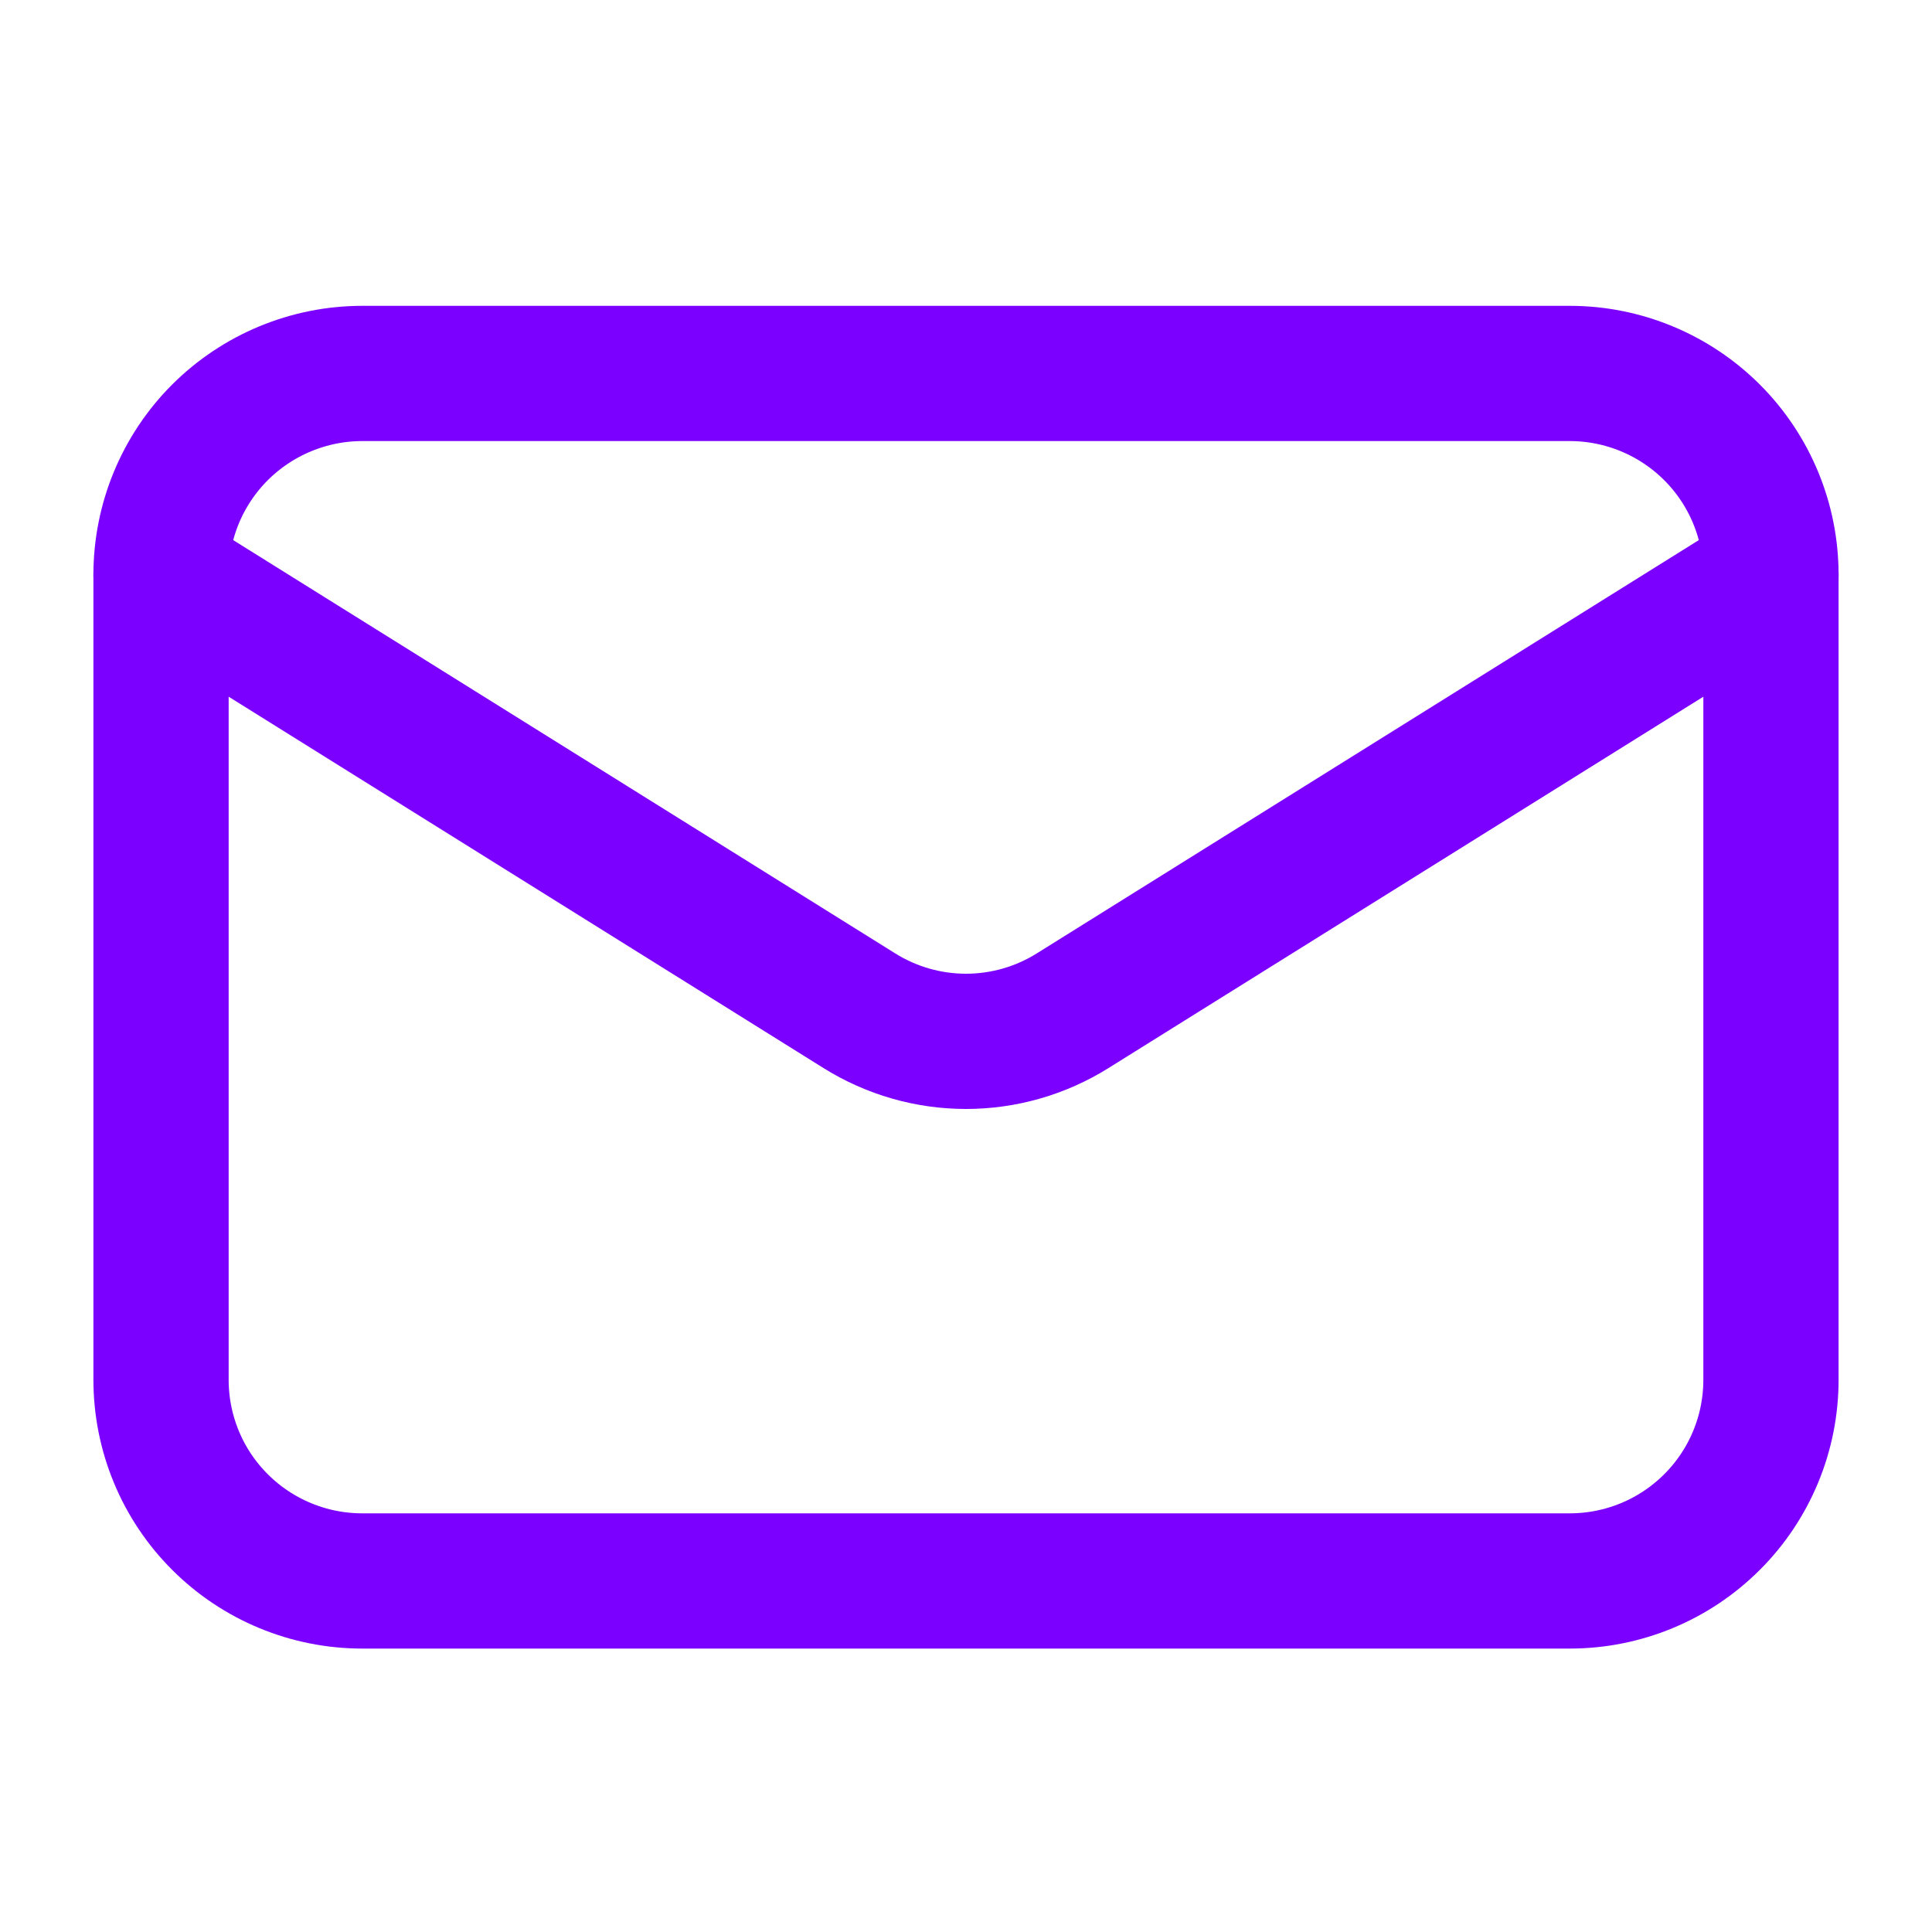
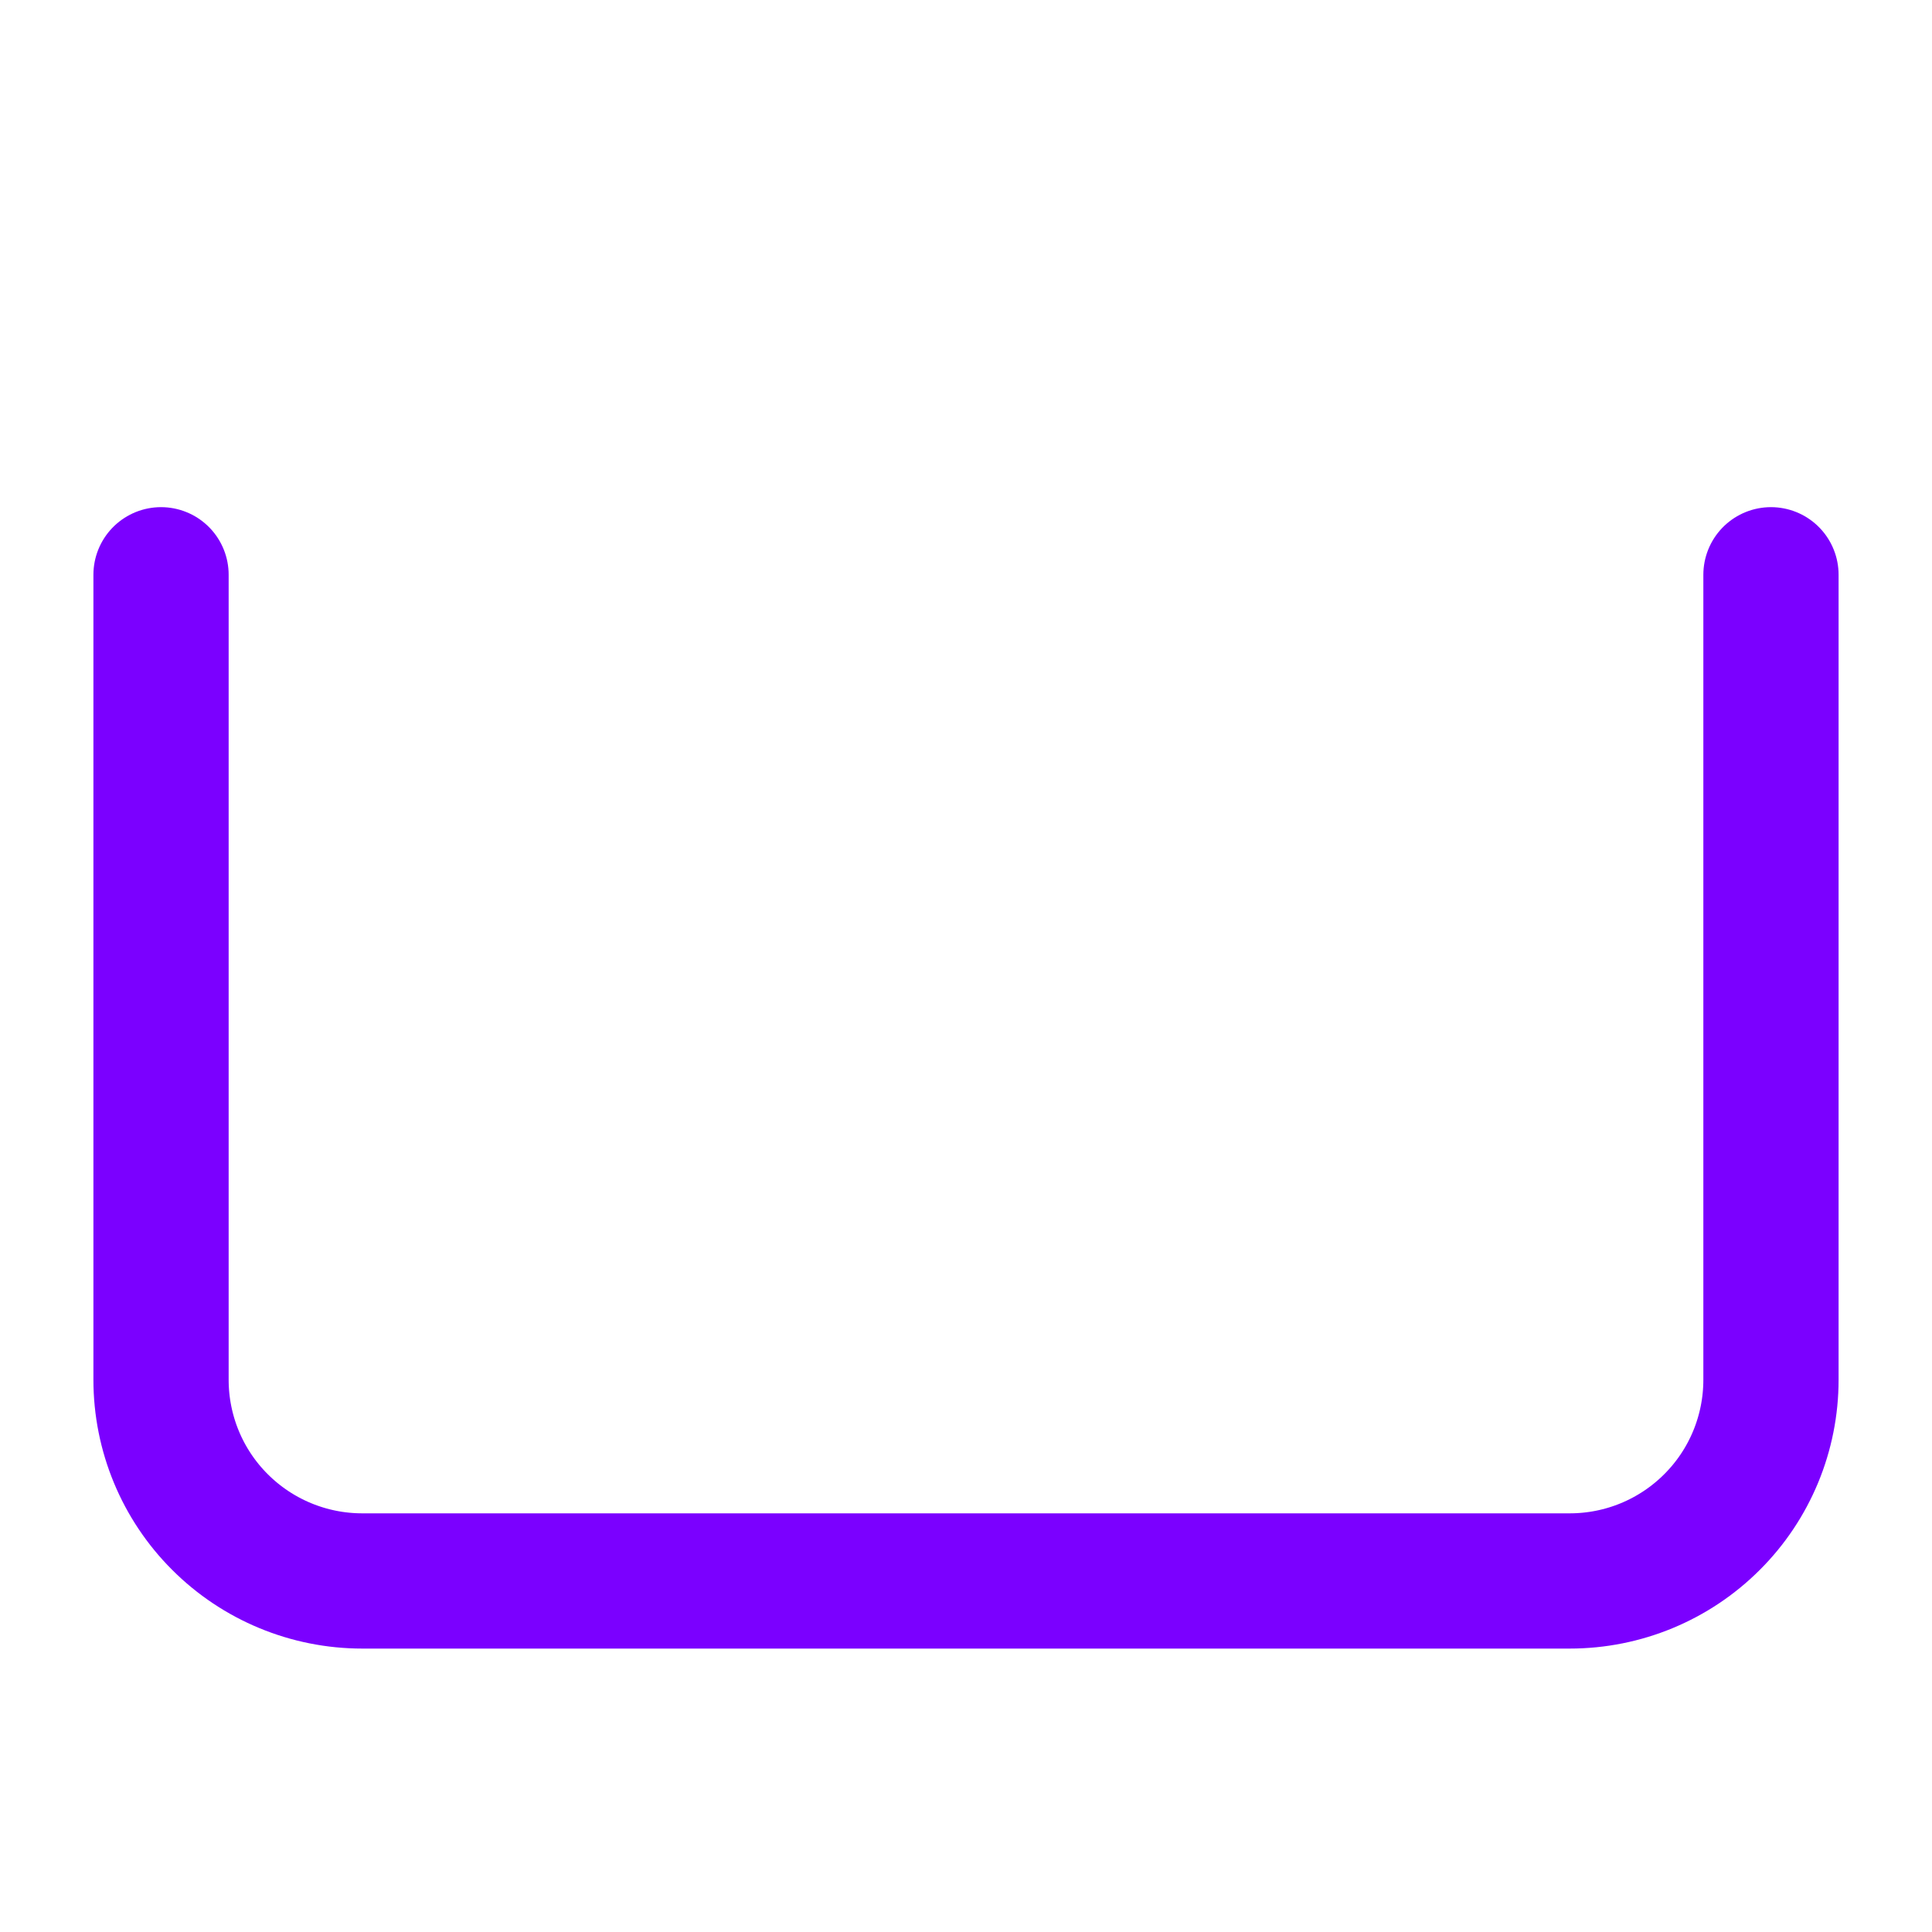
<svg xmlns="http://www.w3.org/2000/svg" width="20" height="20" viewBox="0 0 20 20" fill="none">
  <path d="M18.333 5.95V14.283C18.333 14.836 18.114 15.366 17.723 15.756C17.332 16.147 16.803 16.366 16.25 16.366H3.75C3.198 16.366 2.668 16.147 2.277 15.756C1.886 15.366 1.667 14.836 1.667 14.283V5.95" stroke="#7B00FF" stroke-width="1.4" stroke-linecap="round" stroke-linejoin="round" />
-   <path d="M18.333 5.95C18.333 5.397 18.114 4.867 17.723 4.476C17.332 4.086 16.803 3.866 16.25 3.866H3.75C3.198 3.866 2.668 4.086 2.277 4.476C1.886 4.867 1.667 5.397 1.667 5.95L8.896 10.463C9.227 10.67 9.61 10.78 10 10.78C10.39 10.78 10.773 10.67 11.104 10.463L18.333 5.95Z" stroke="#7B00FF" stroke-width="1.4" stroke-linecap="round" stroke-linejoin="round" />
</svg>